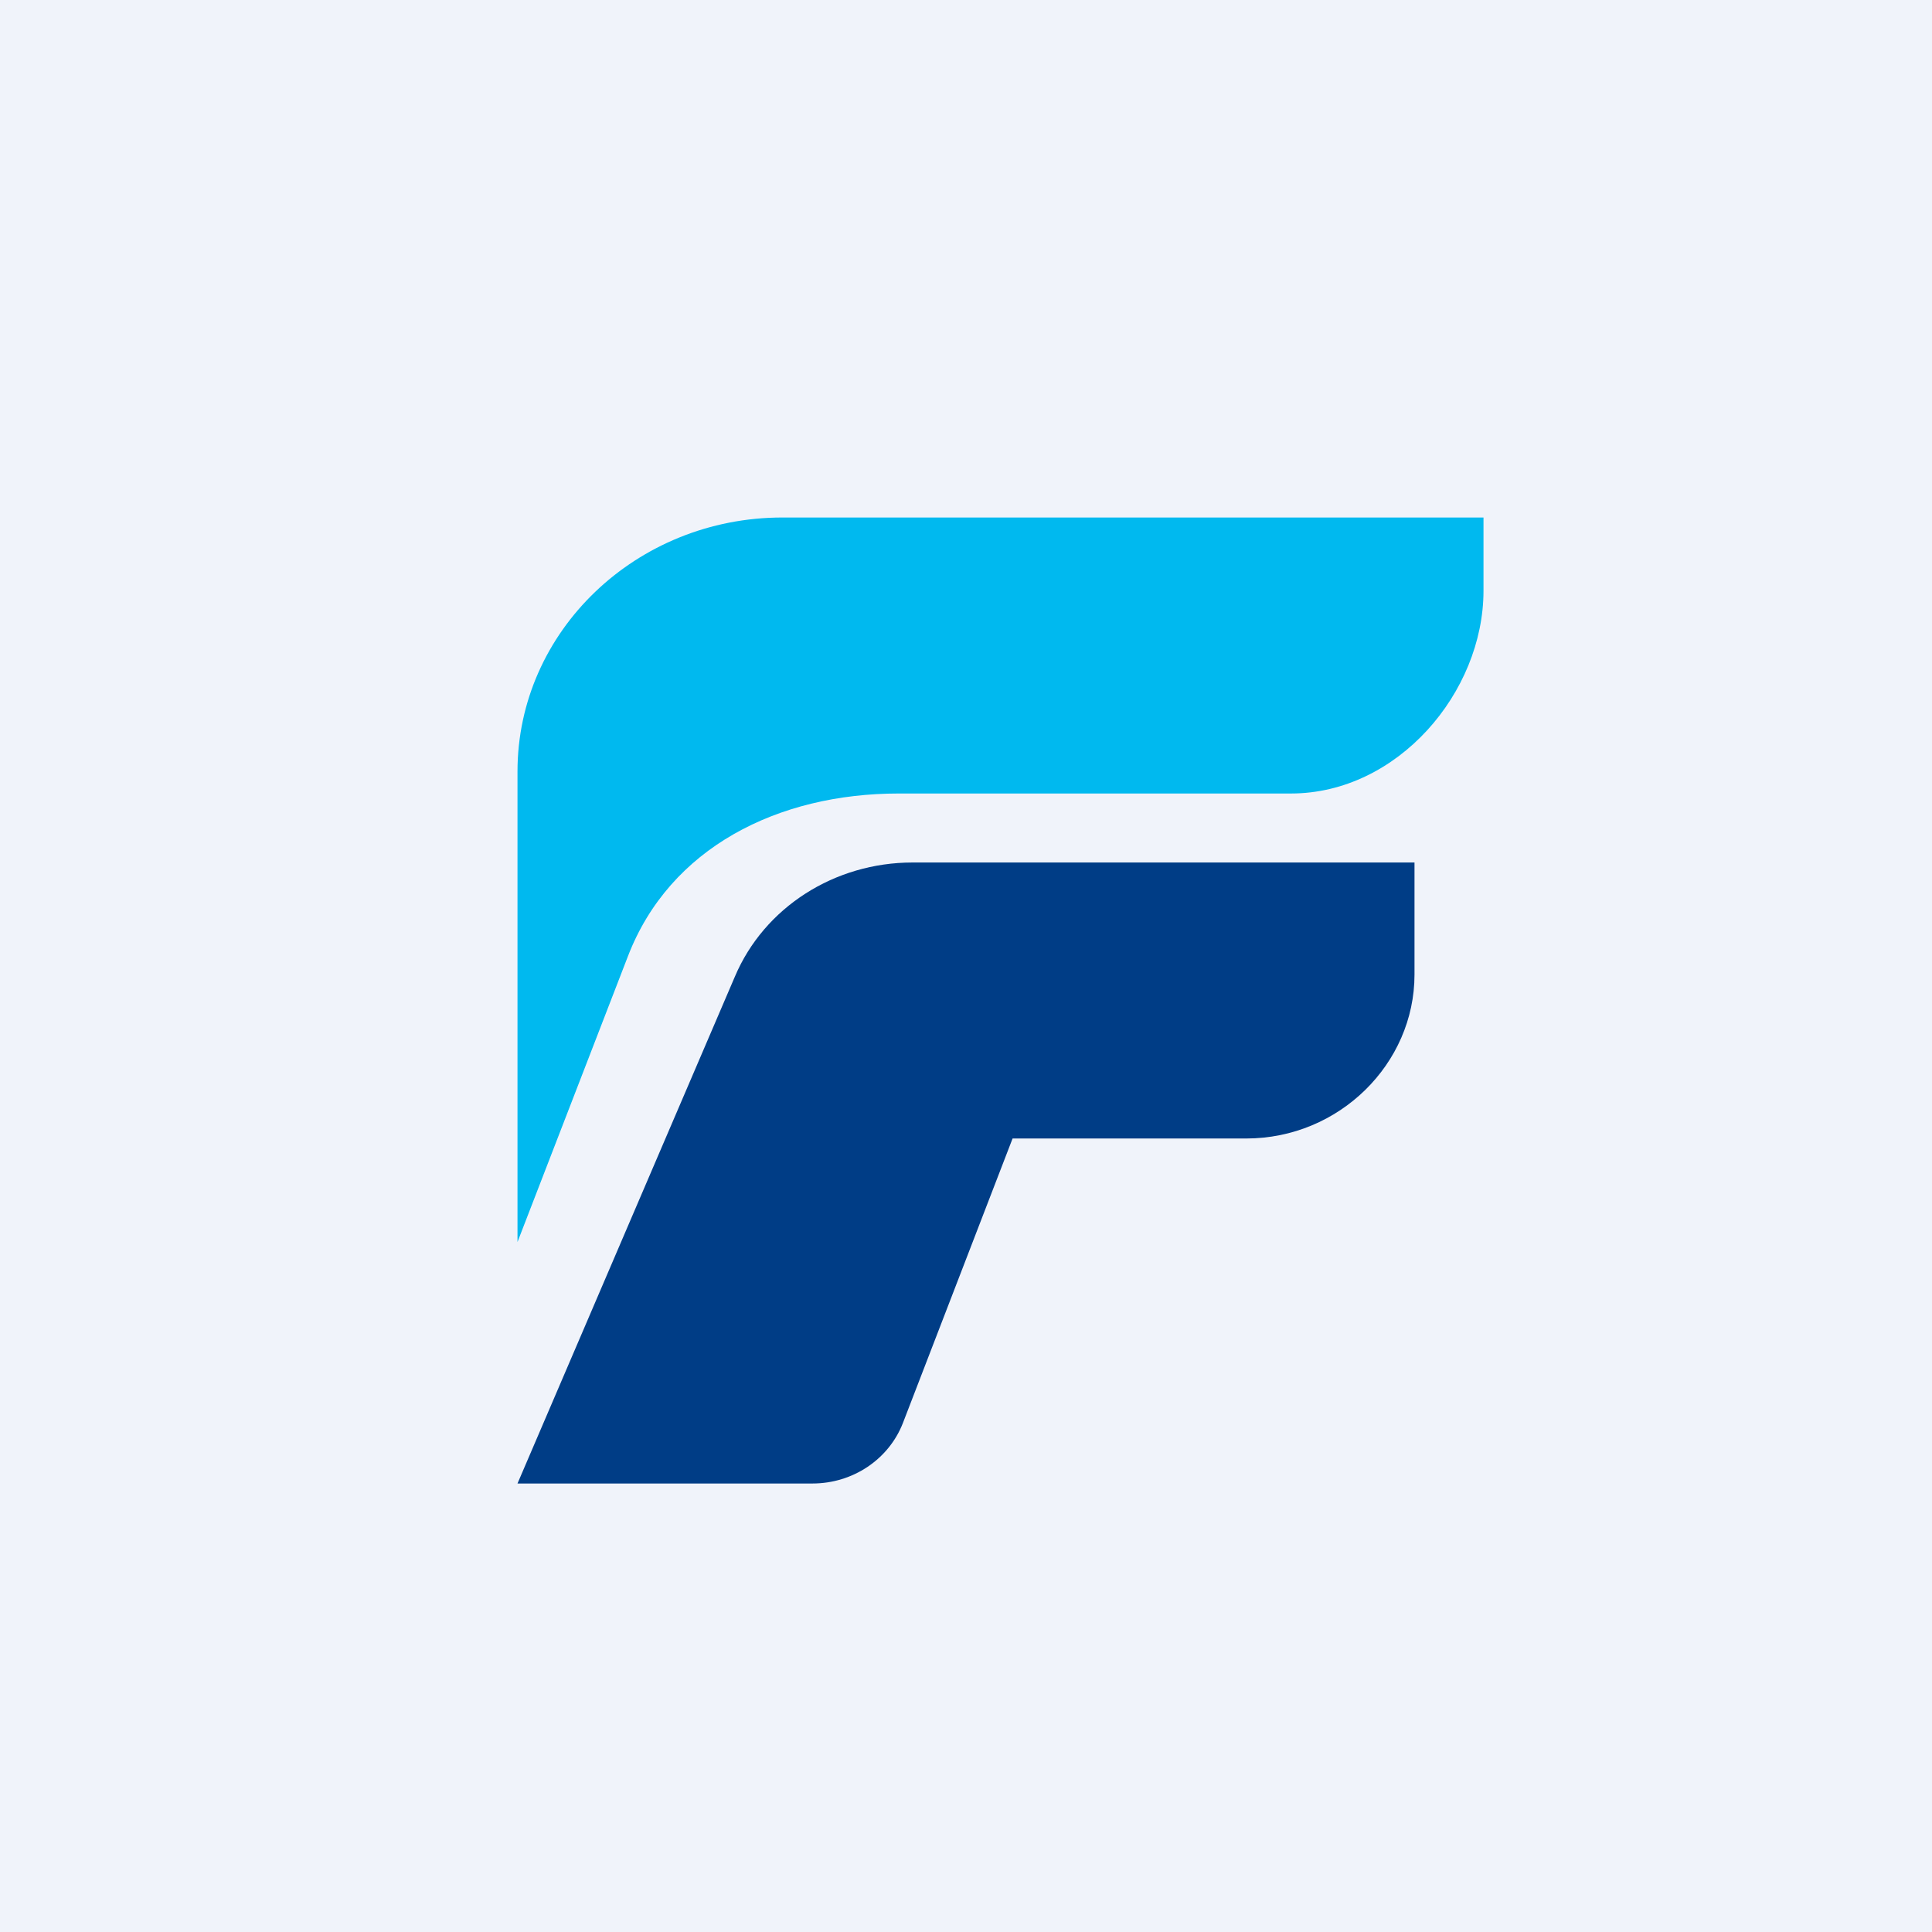
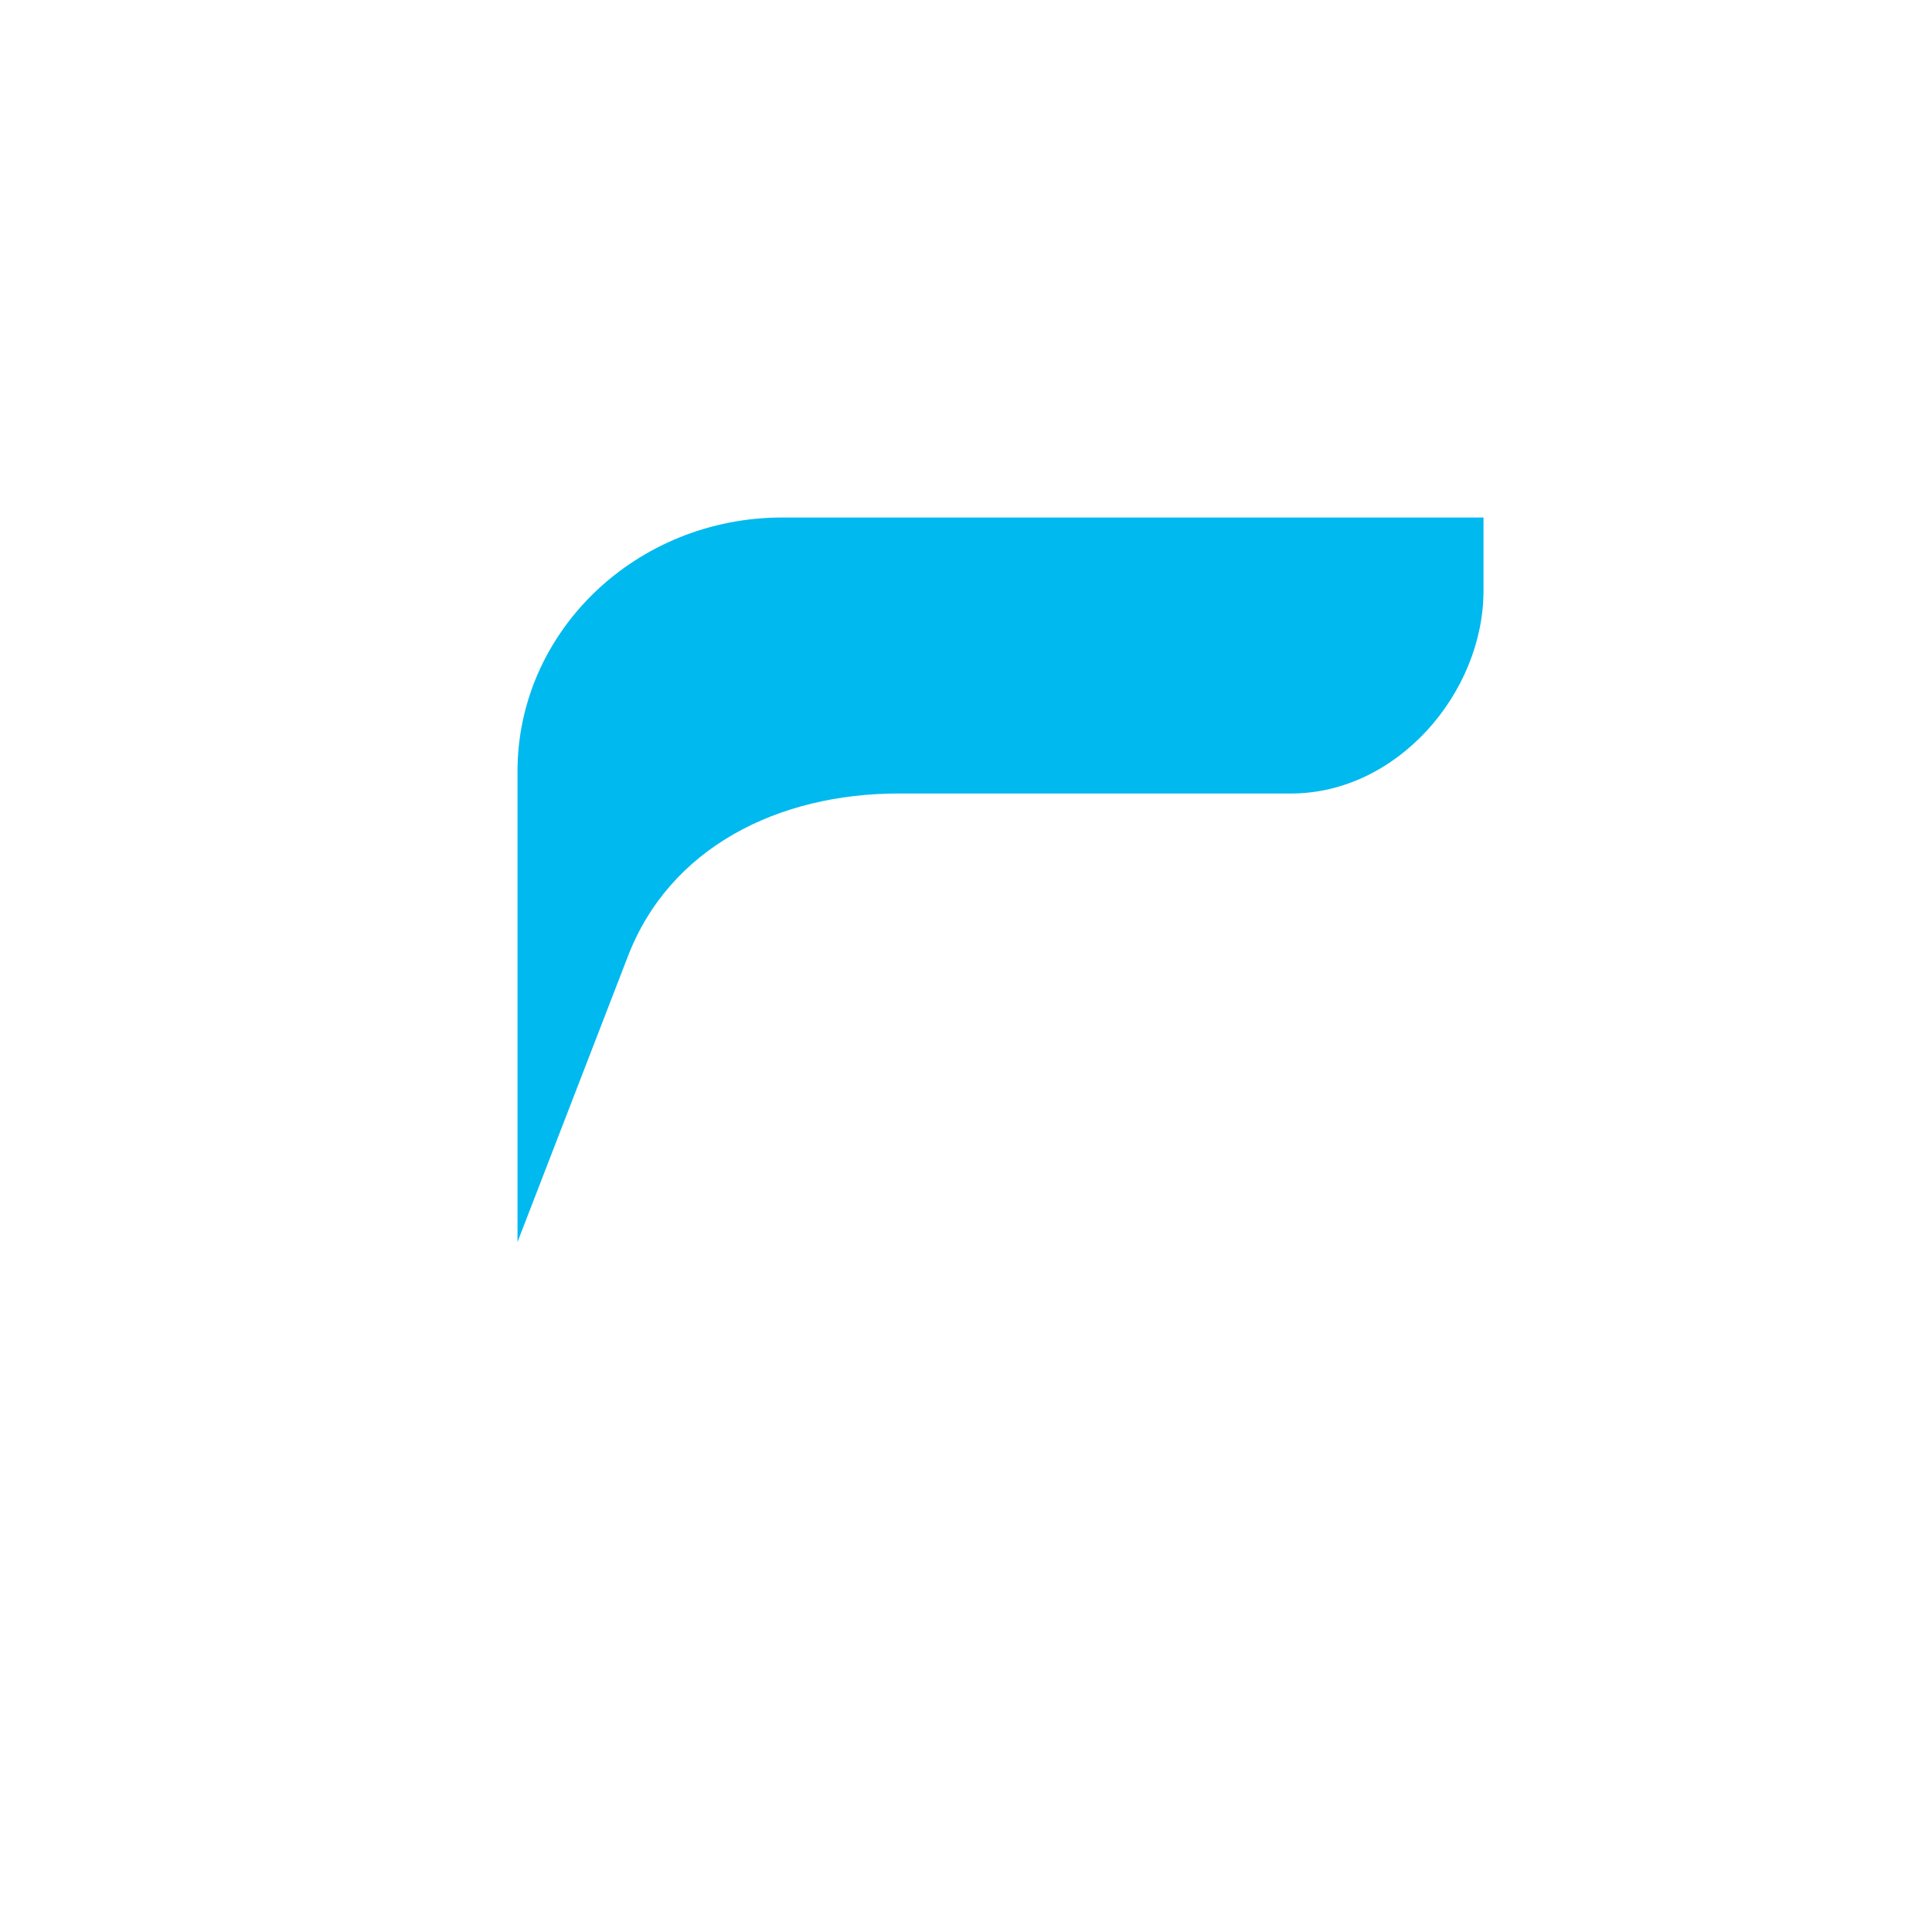
<svg xmlns="http://www.w3.org/2000/svg" width="56" height="56" viewBox="0 0 56 56">
-   <path fill="#F0F3FA" d="M0 0h56v56H0z" />
  <path d="M18.2 27.72 15 36V22.36C15 18.3 18.44 15 22.68 15H43v2.12c0 2.96-2.5 5.88-5.58 5.88H26.05c-3.5 0-6.64 1.57-7.85 4.72Z" fill="#00B9EF" />
-   <path d="M21.3 28.31 15 43h8.55c1.17 0 2.21-.7 2.62-1.75L29.35 33h6.77c2.7 0 4.88-2.17 4.88-4.75V25H26.45c-2.26 0-4.3 1.3-5.15 3.31Z" fill="#003D86" />
</svg>